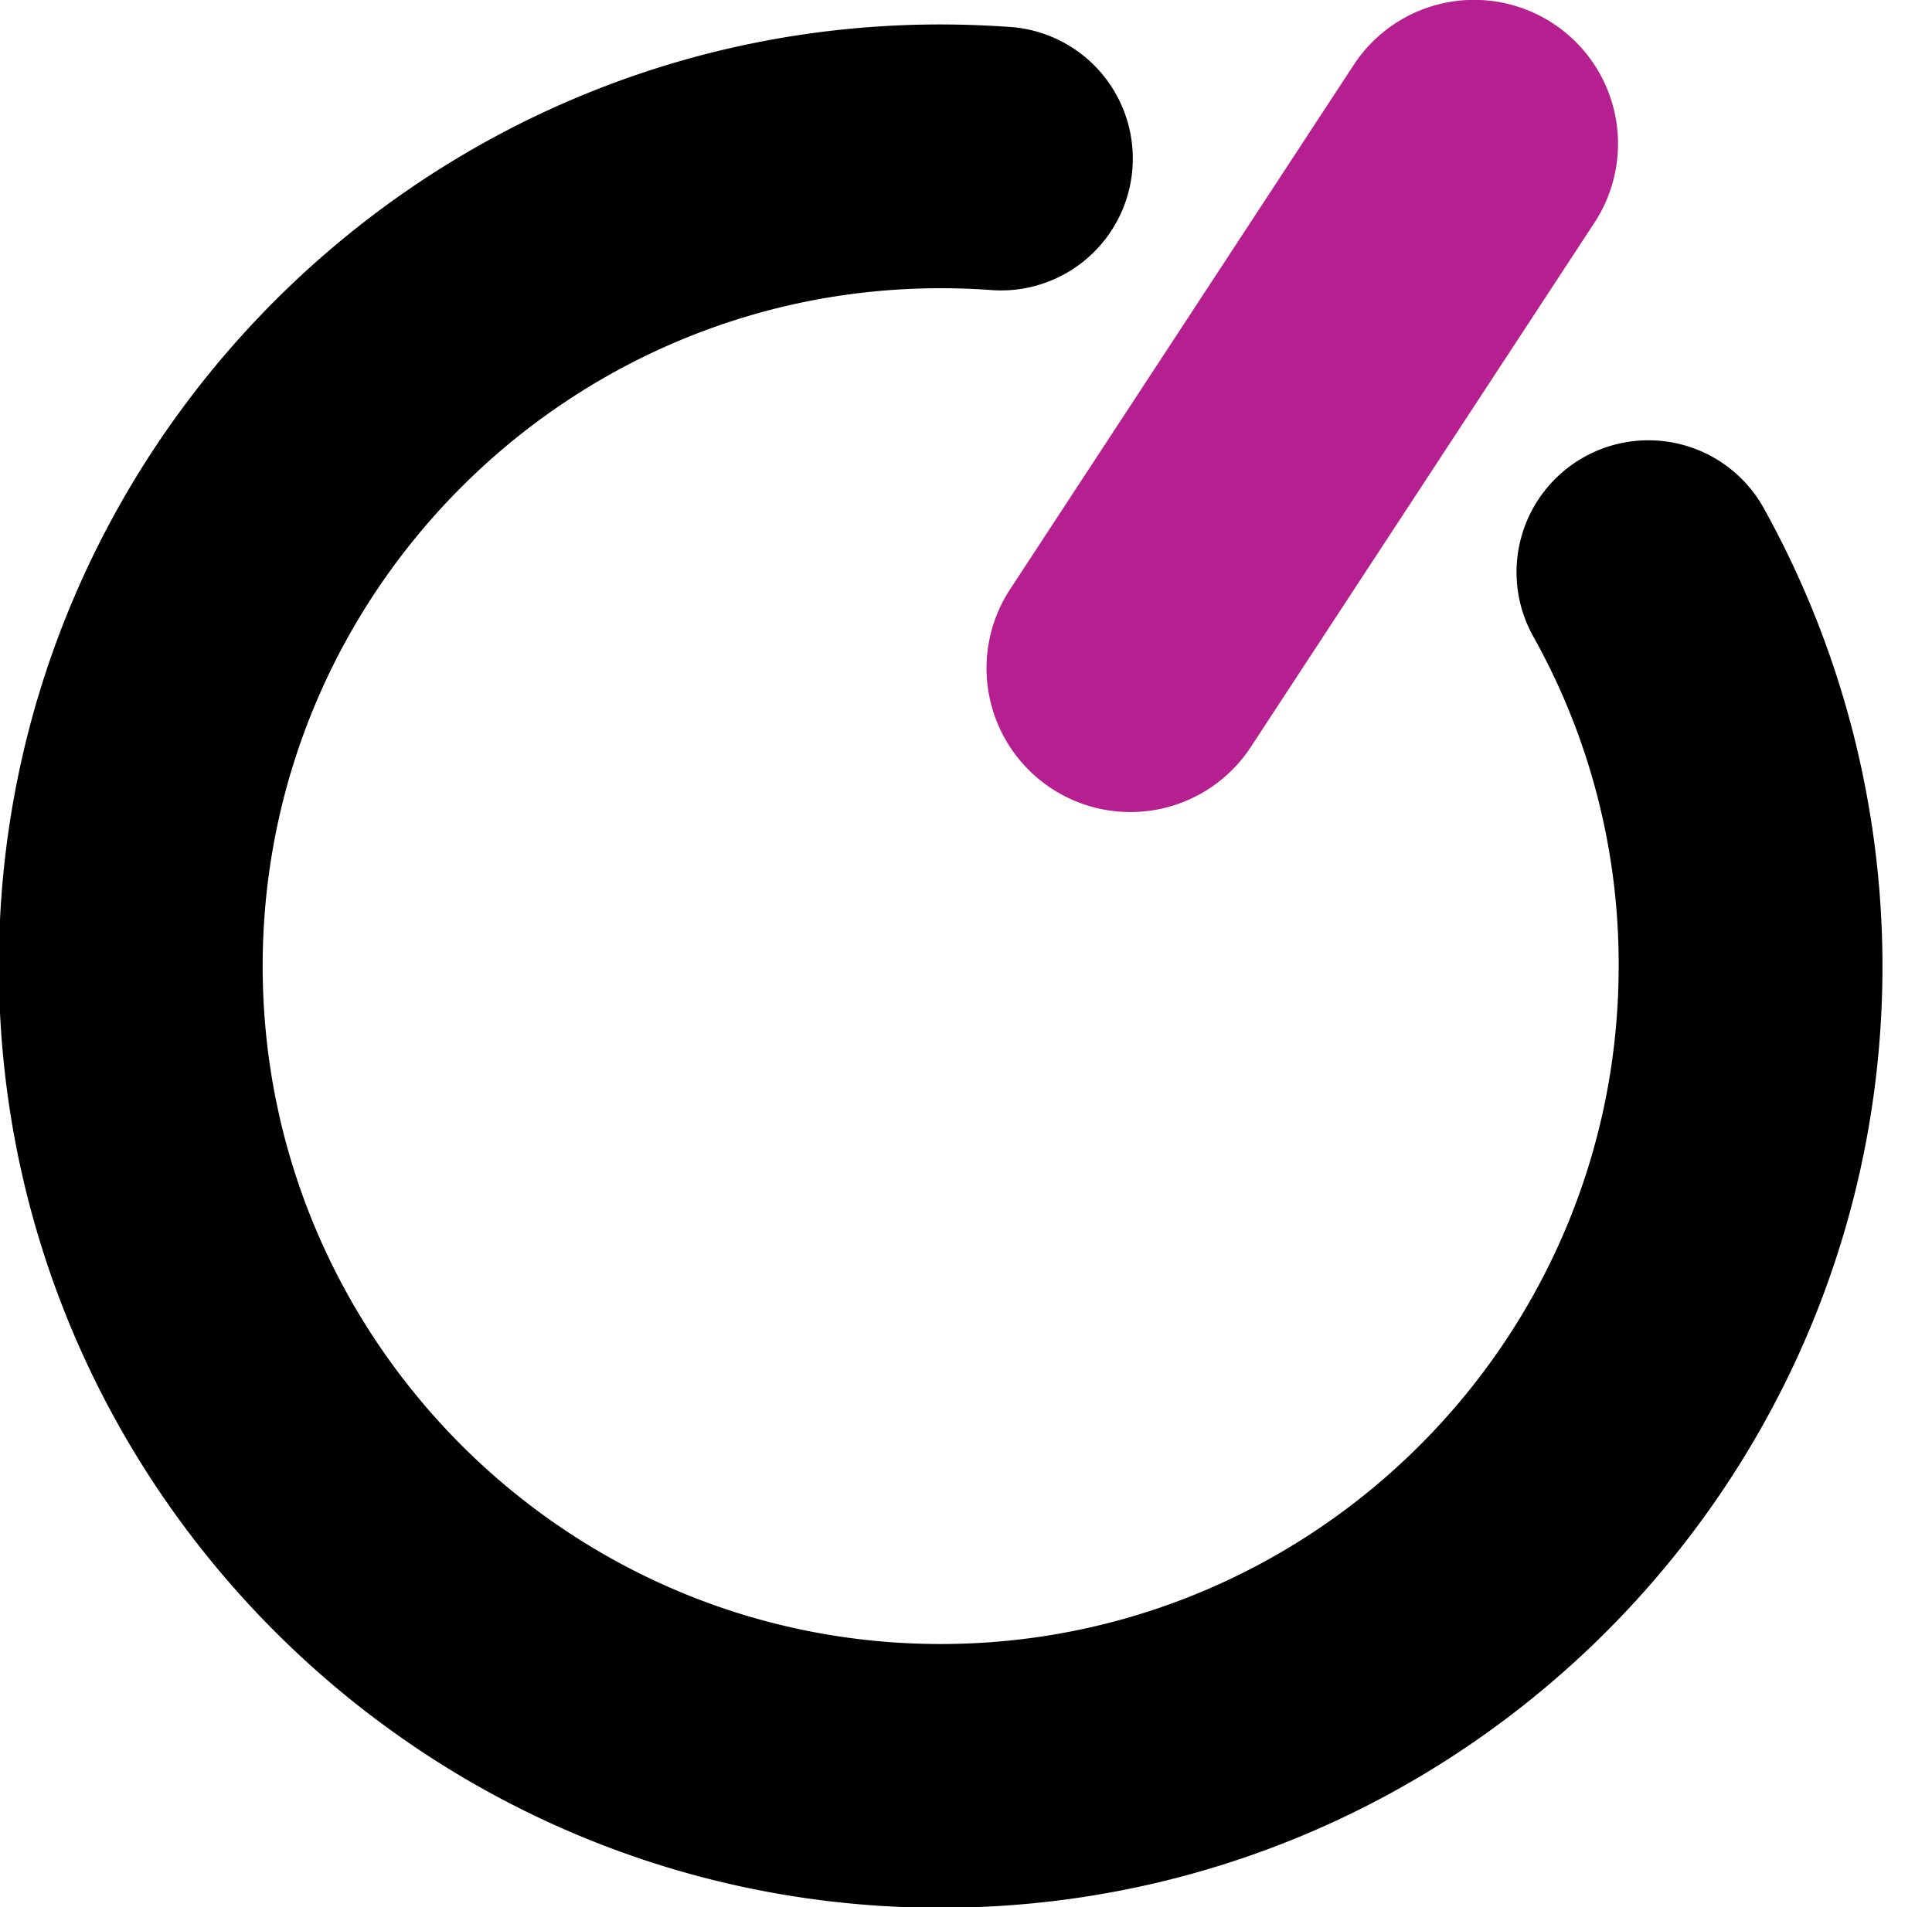
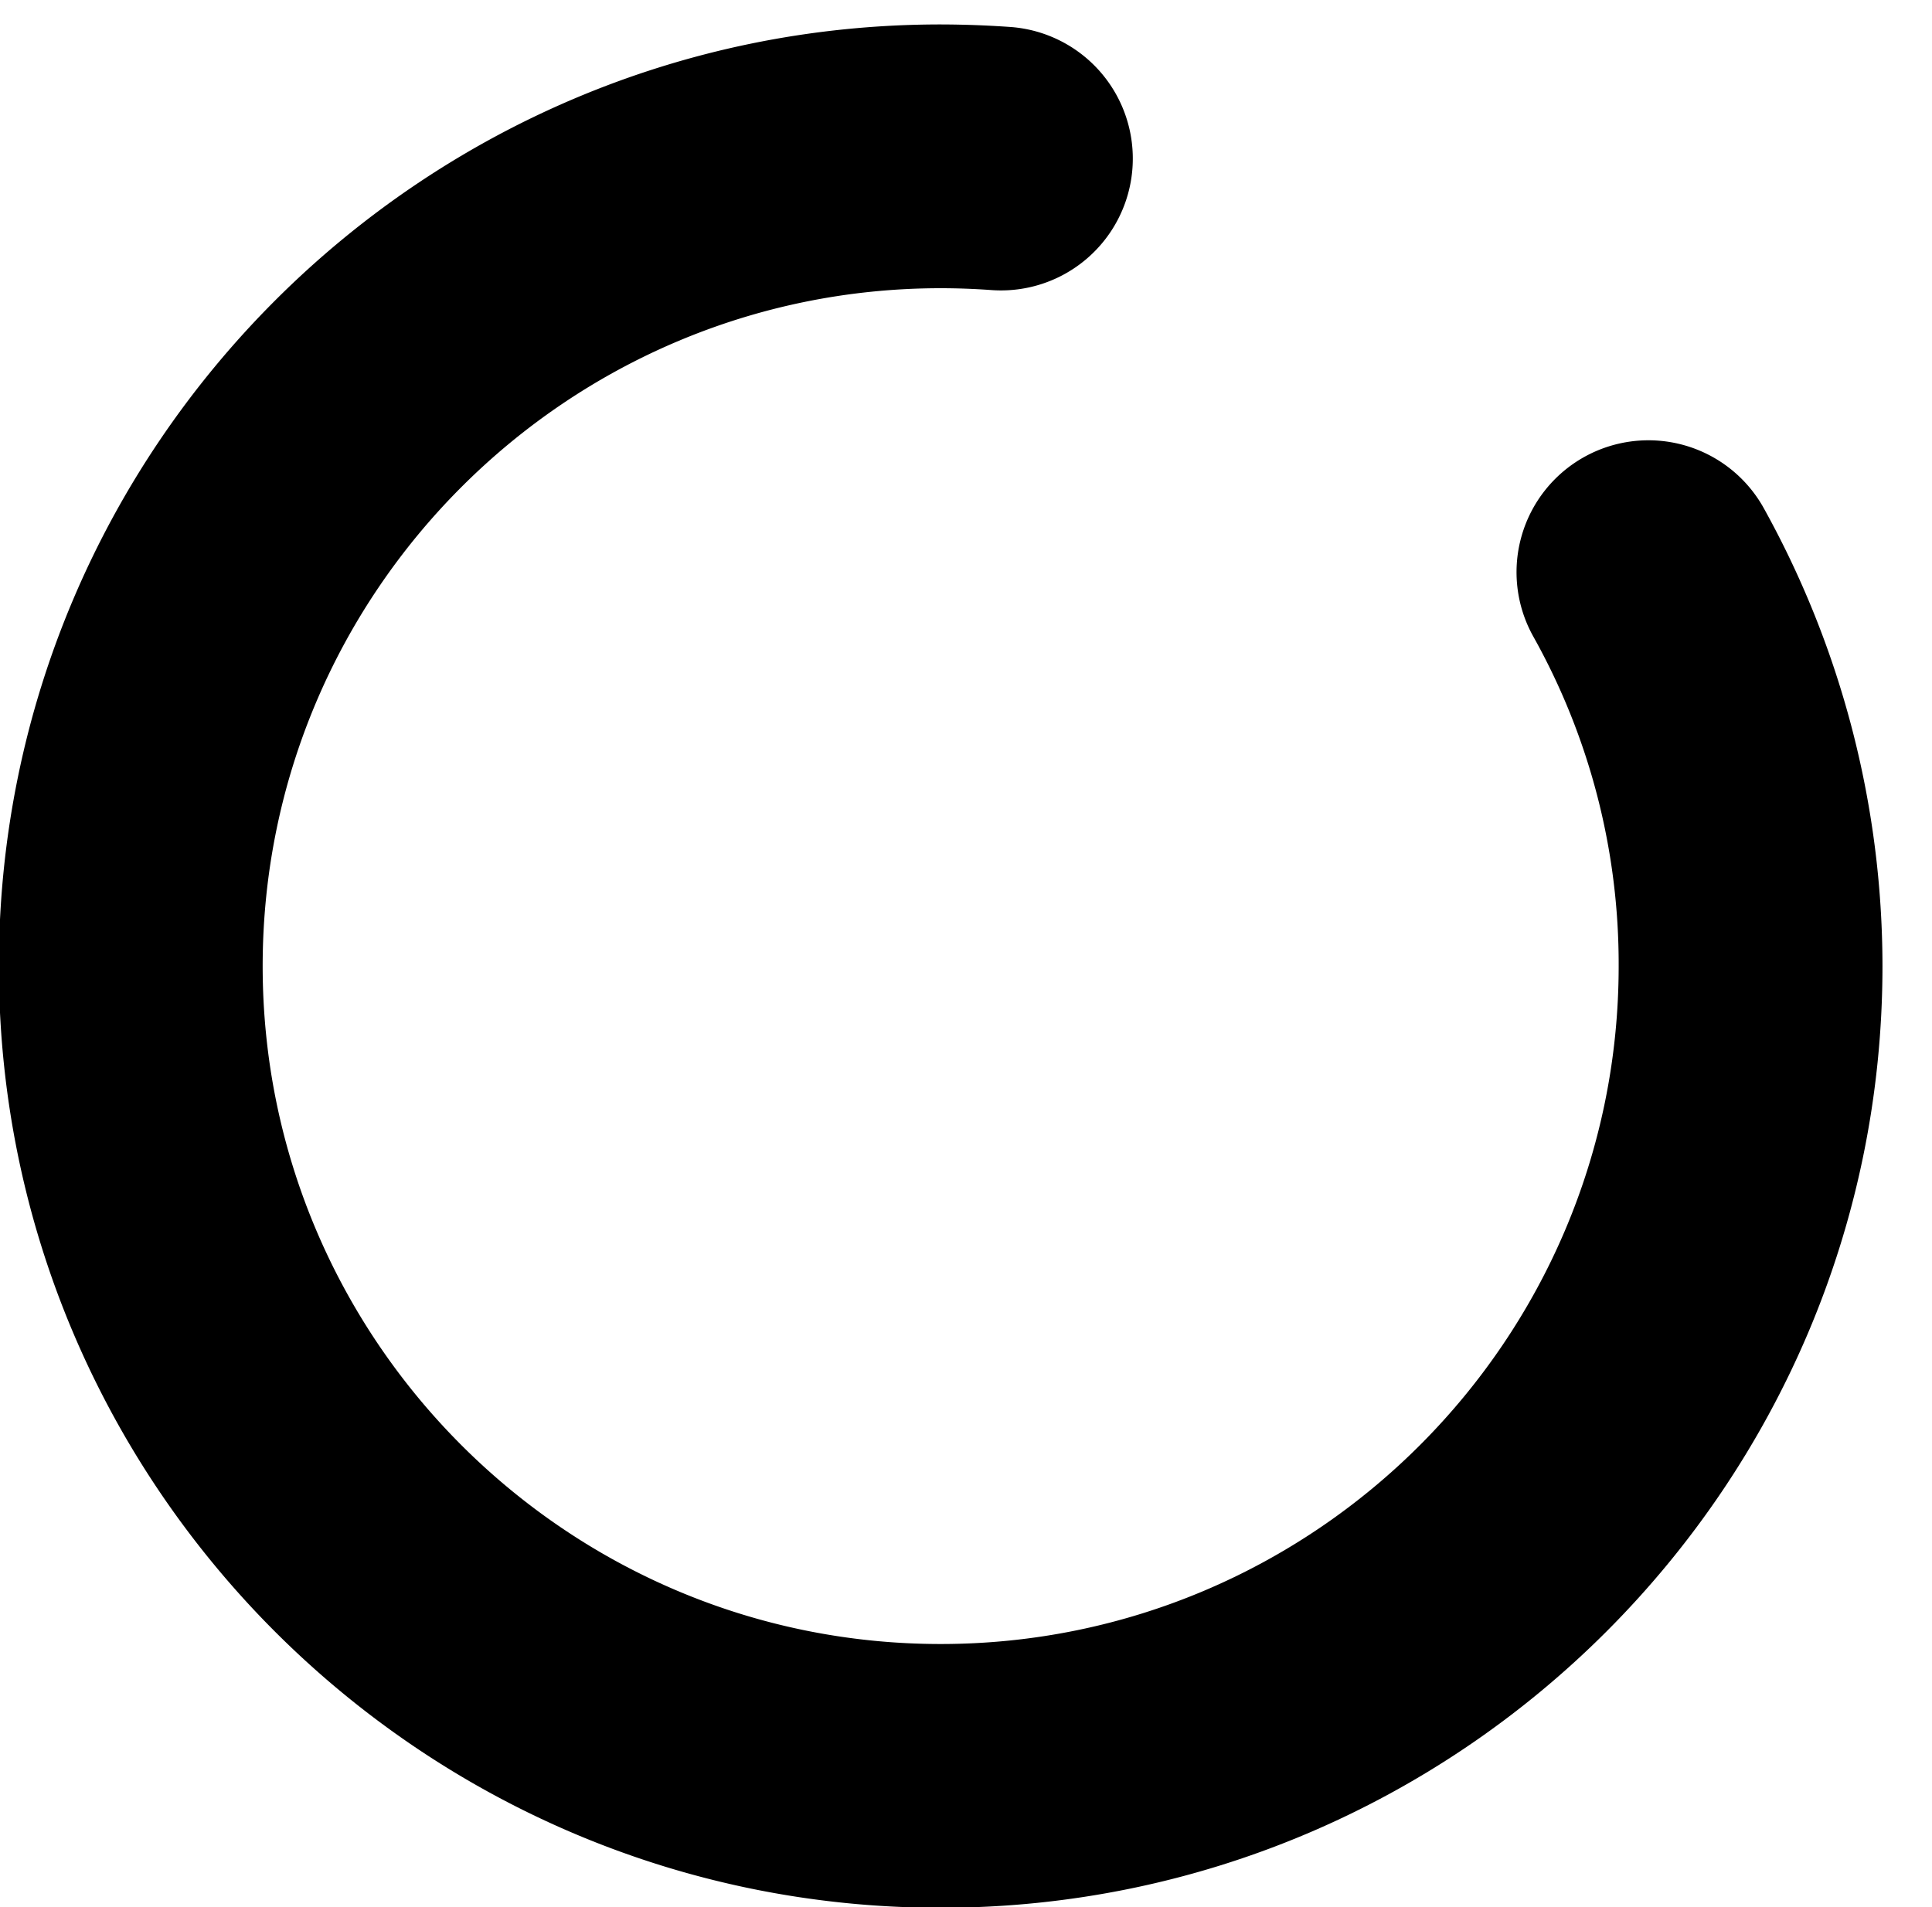
<svg xmlns="http://www.w3.org/2000/svg" id="svg3551" width="77.989" height="77" version="1.1" viewBox="0 0 20.635 20.373">
  <g id="layer1" transform="translate(0 -276.627)">
    <g id="g1454" transform="matrix(.353 0 0 -.353 17.03 279.005)">
-       <path id="path1456" d="M0 0a4.354 4.354 0 1 1-7.284 4.773l-10.398-15.869a4.353 4.353 0 1 1 7.283-4.773z" style="fill:#b51f8f;fill-opacity:1;fill-rule:nonzero;stroke:none" />
-     </g>
+       </g>
    <g id="g1458" transform="matrix(.353 0 0 -.353 20.106 286.947)">
      <path id="path1460" d="M0 0a28.594 28.594 0 0 1-3.596 13.866 3.99 3.99 0 1 1-6.97-3.89A20.293 20.293 0 0 0-7.982 0c0-11.311-9.203-20.514-20.514-20.514S-49.01-11.311-49.01 0s9.203 20.514 20.514 20.514a21.4 21.4 0 0 0 1.531-.056 3.988 3.988 0 0 1 4.272 3.689 3.993 3.993 0 0 1-3.69 4.272 31.01 31.01 0 0 1-2.113.077c-15.712 0-28.496-12.783-28.496-28.496s12.784-28.496 28.496-28.496C-12.783-28.496 0-15.713 0 0" style="fill:#000;fill-opacity:1;fill-rule:nonzero;stroke:none" />
    </g>
  </g>
</svg>